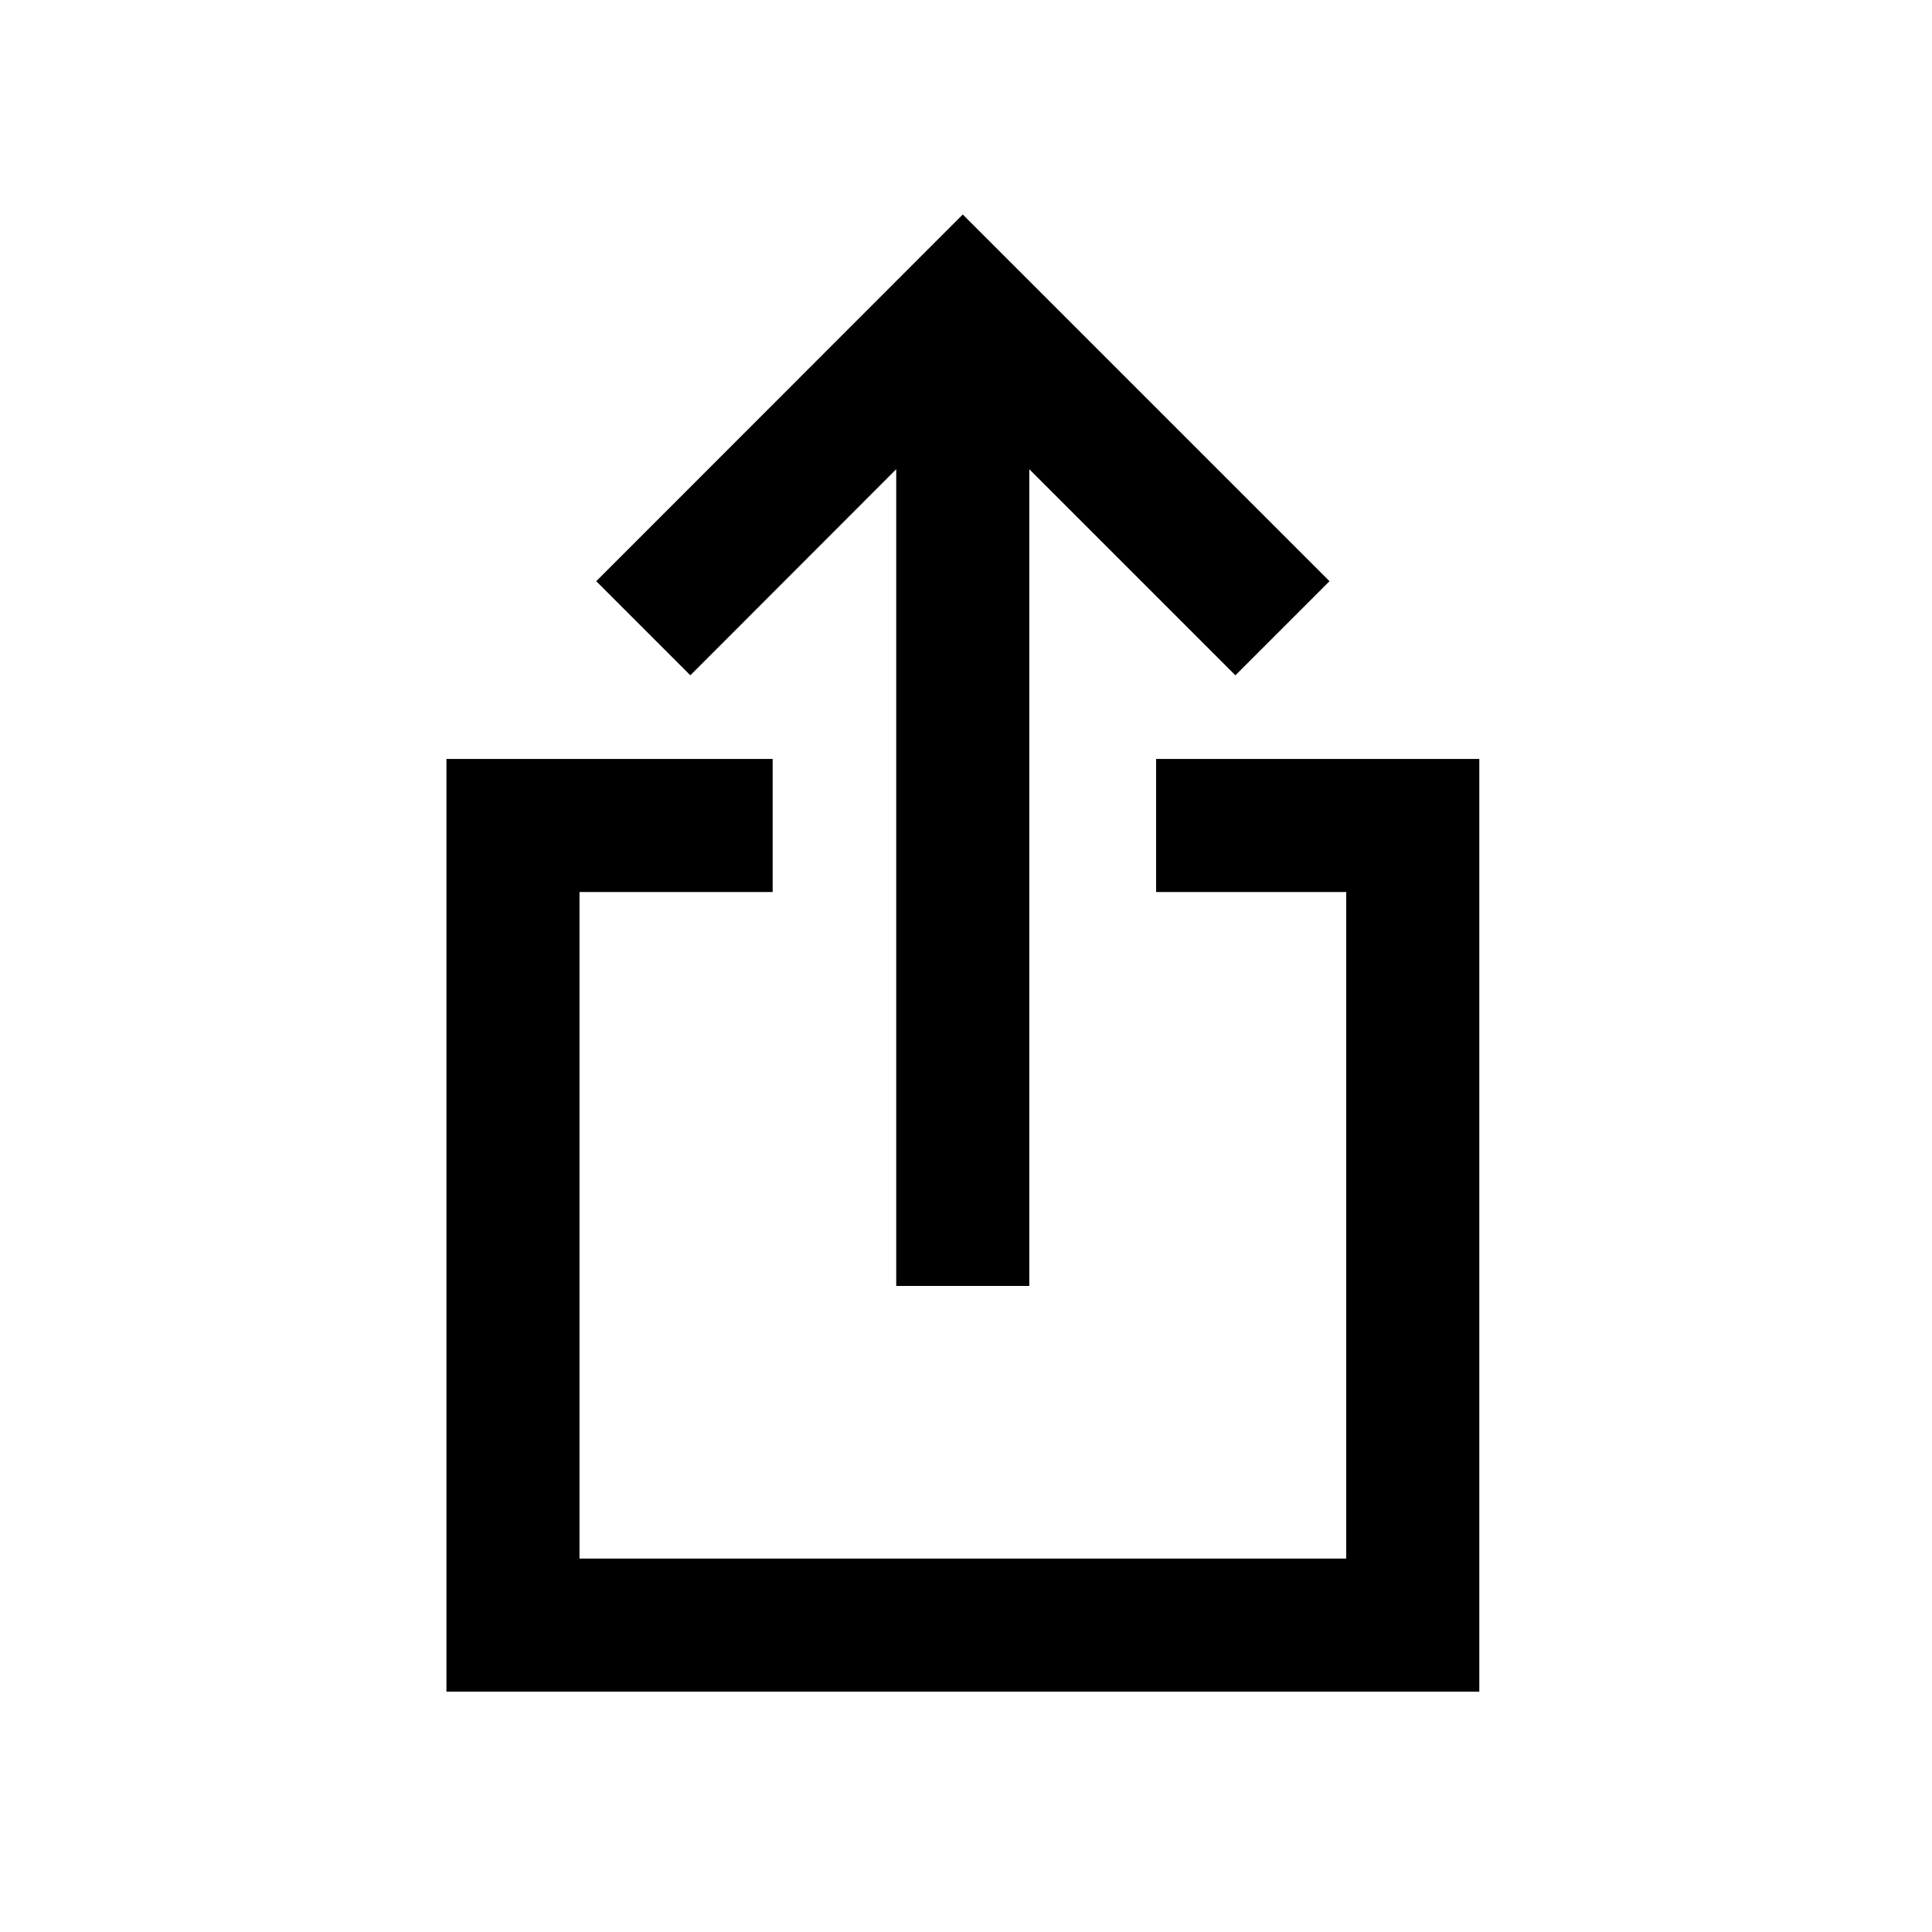
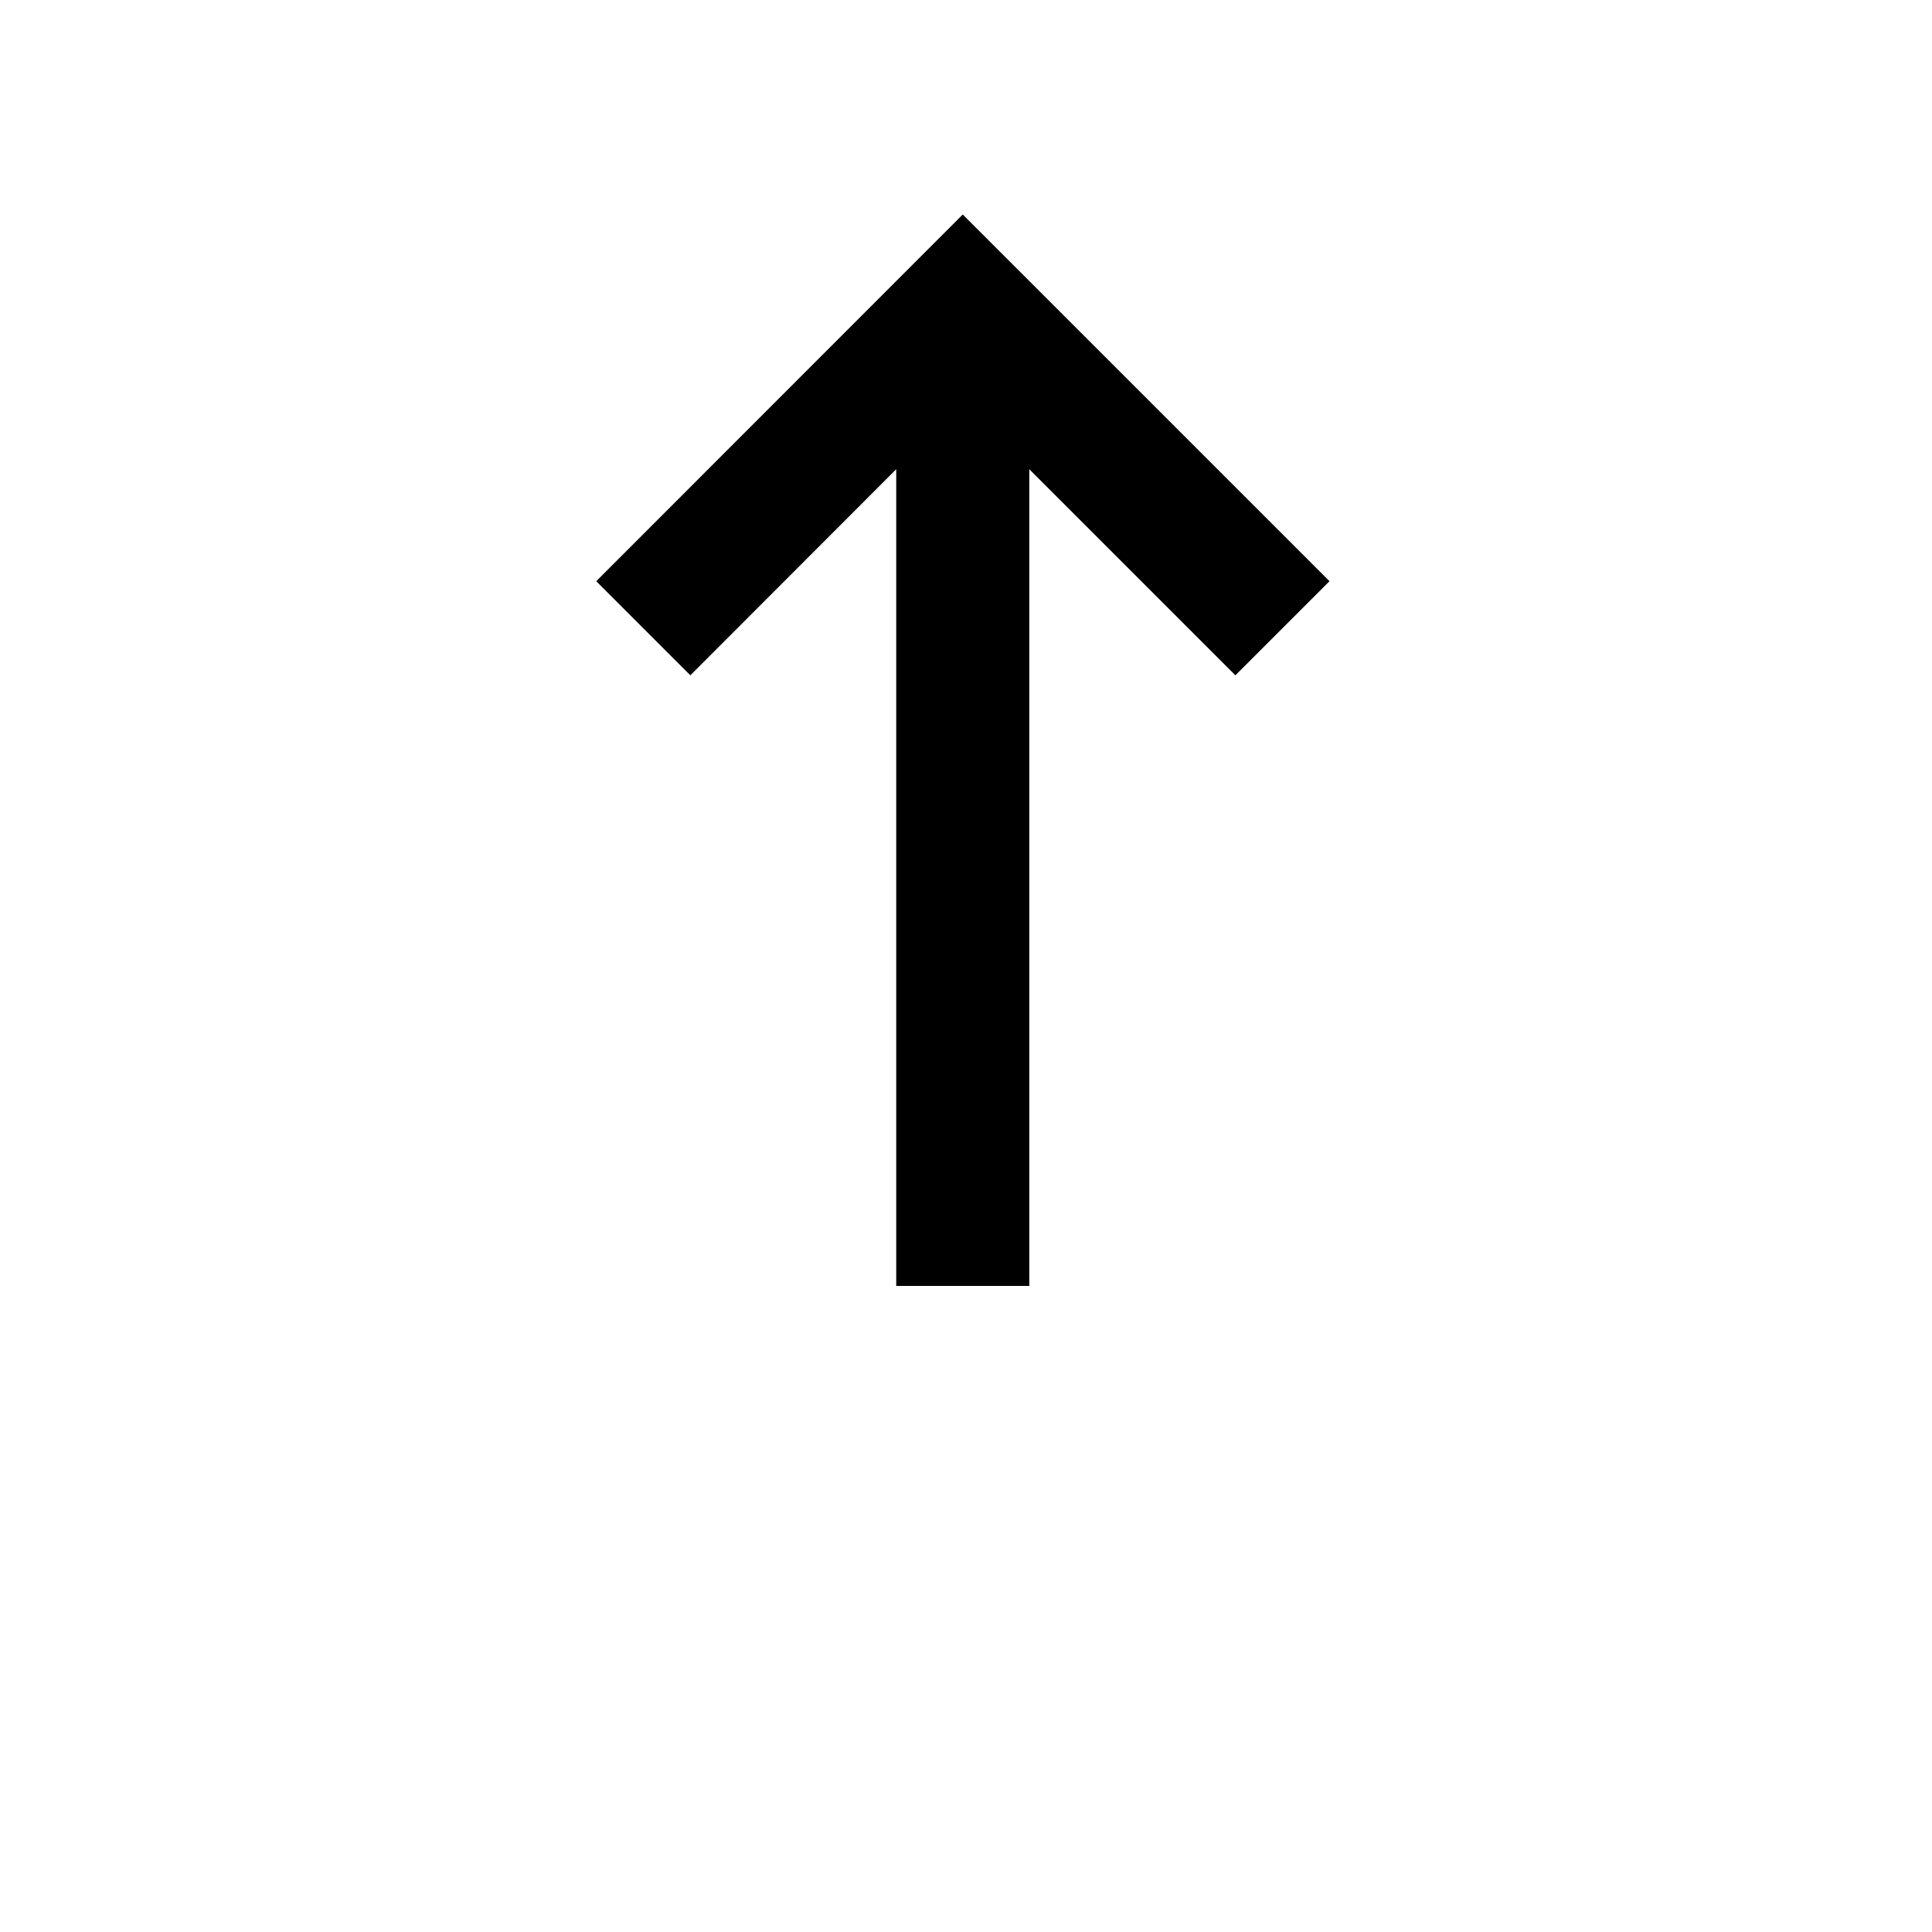
<svg xmlns="http://www.w3.org/2000/svg" fill="#000000" width="800px" height="800px" version="1.1" viewBox="144 144 512 512">
  <g>
    <path d="m381.51 268.35v216.44h35.266v-216.44l54.613 54.613 24.941-24.938-97.188-97.184-97.133 97.184 24.938 24.938z" />
-     <path d="m536.03 345.13h-85.648v35.266h50.383v176.64h-203.19v-176.64h51.188v-35.266h-86.453v247.17h273.72z" />
  </g>
</svg>